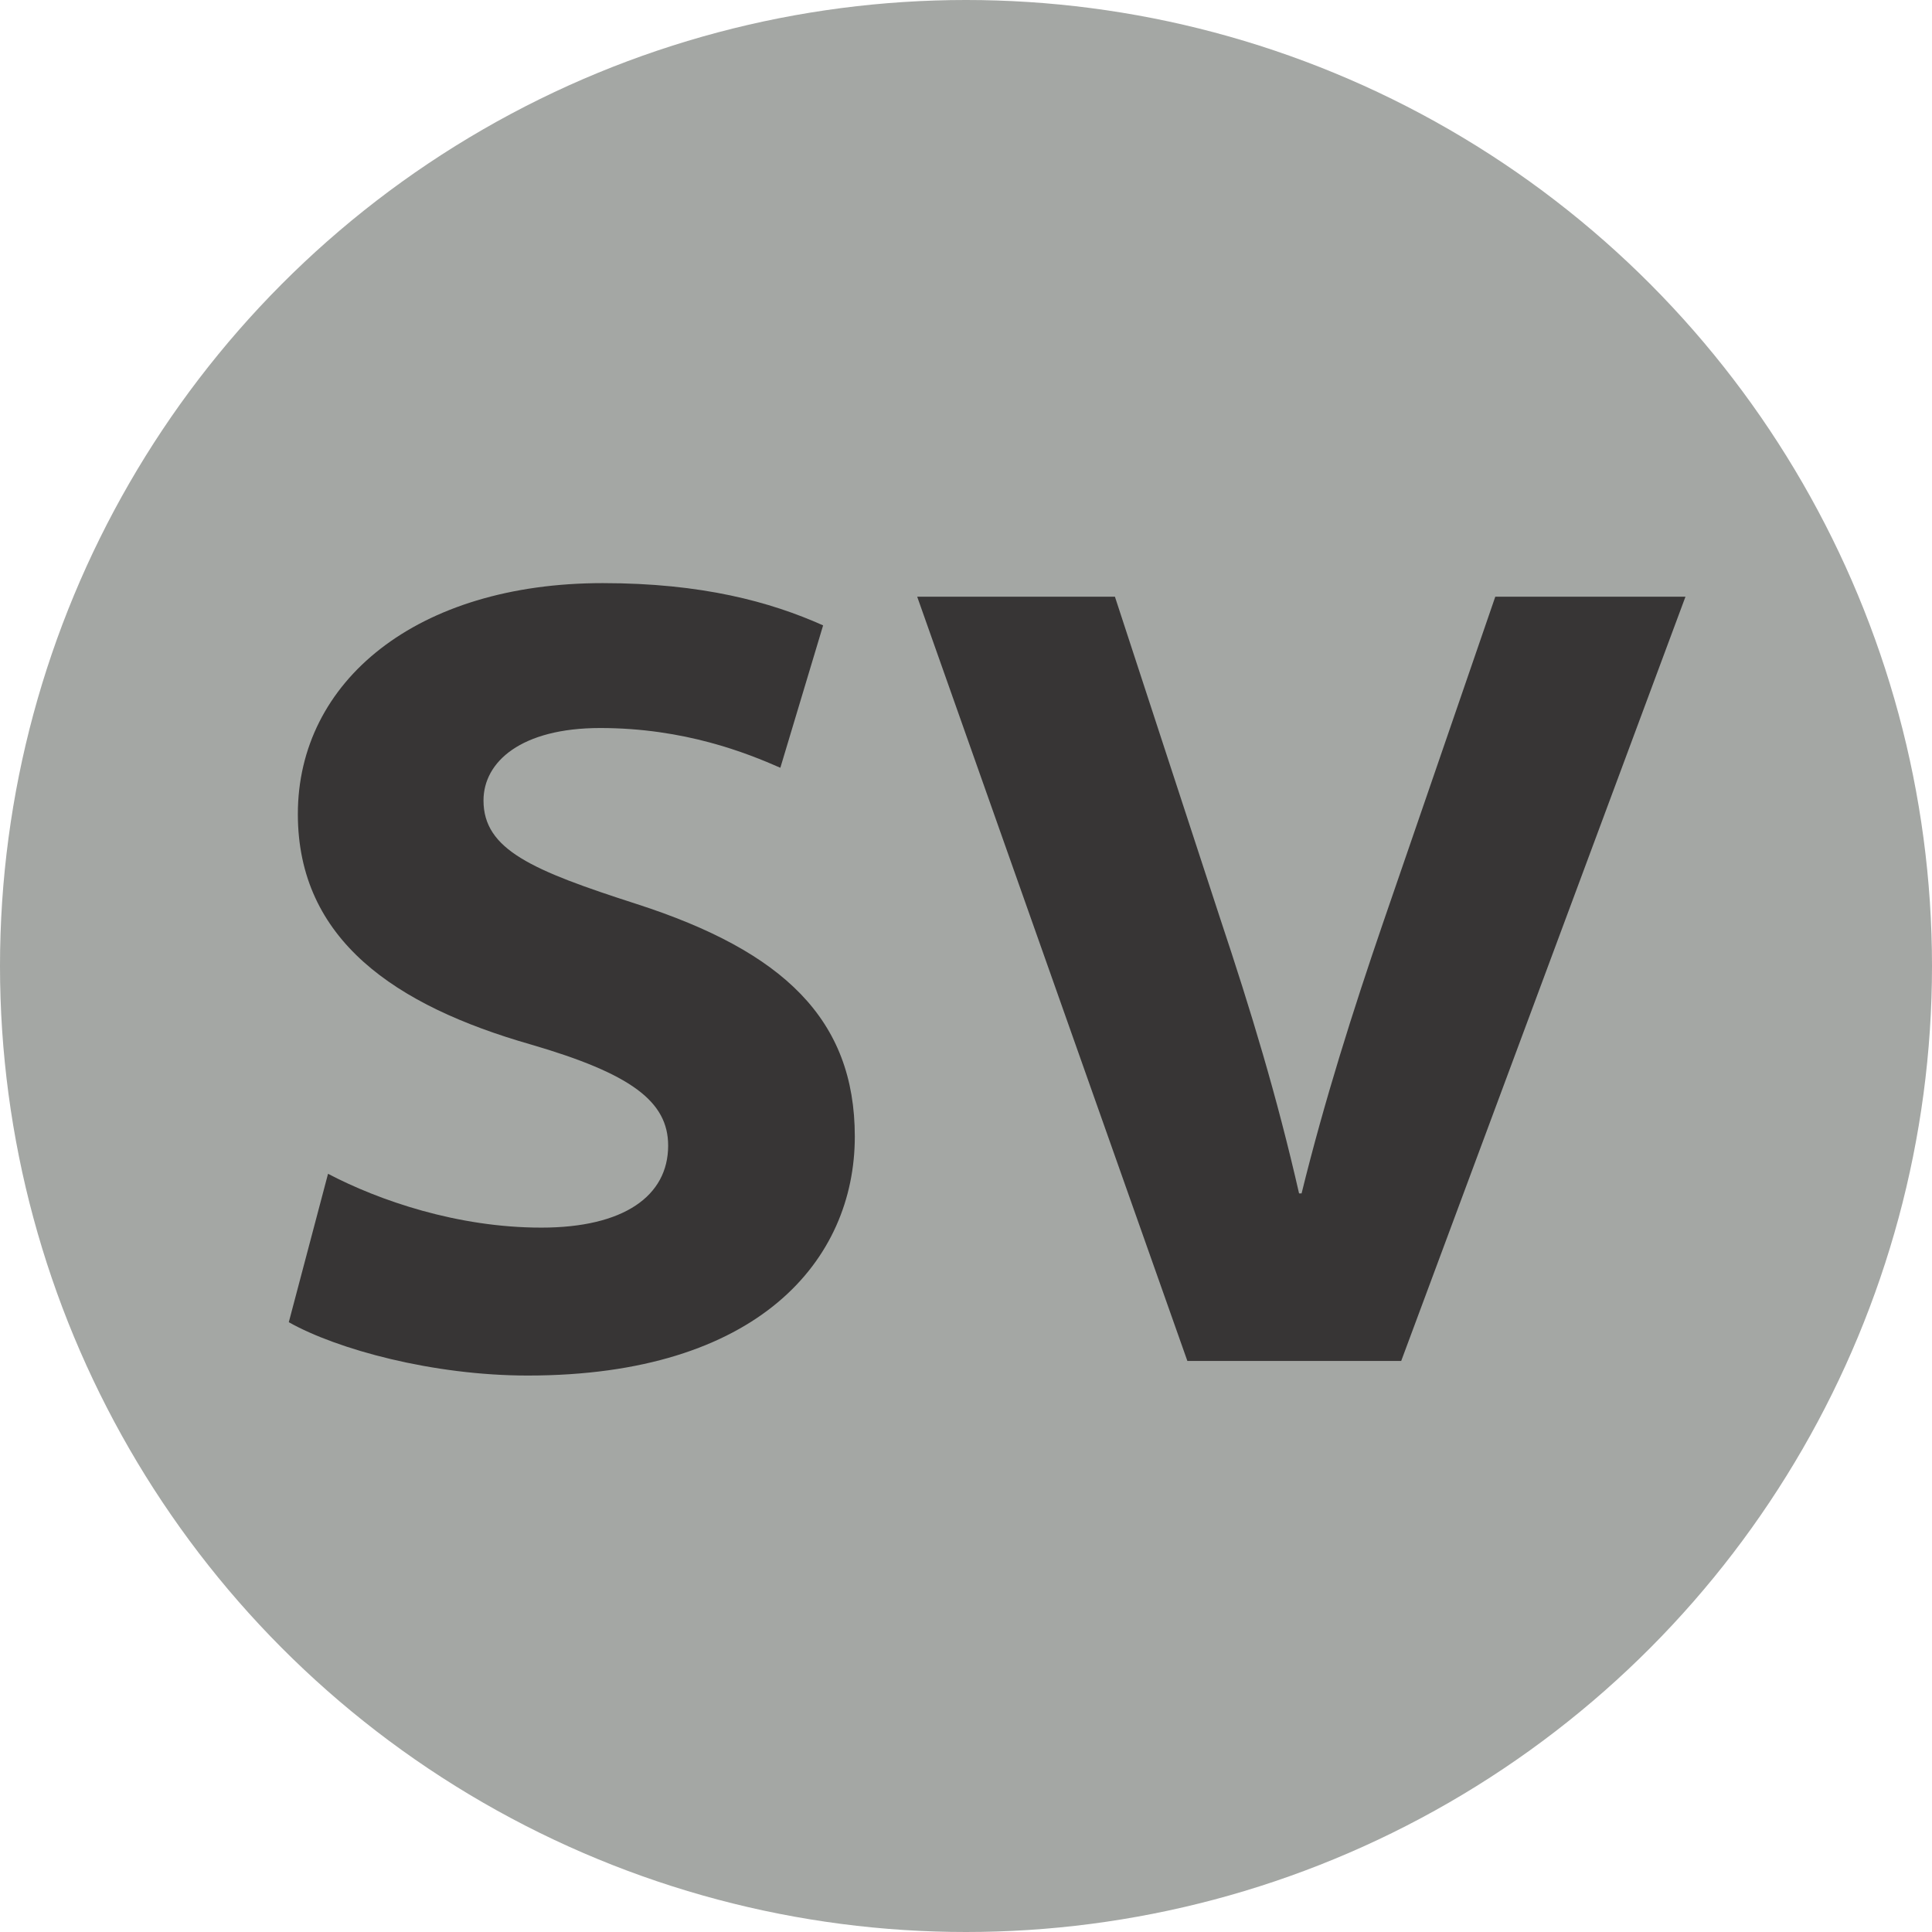
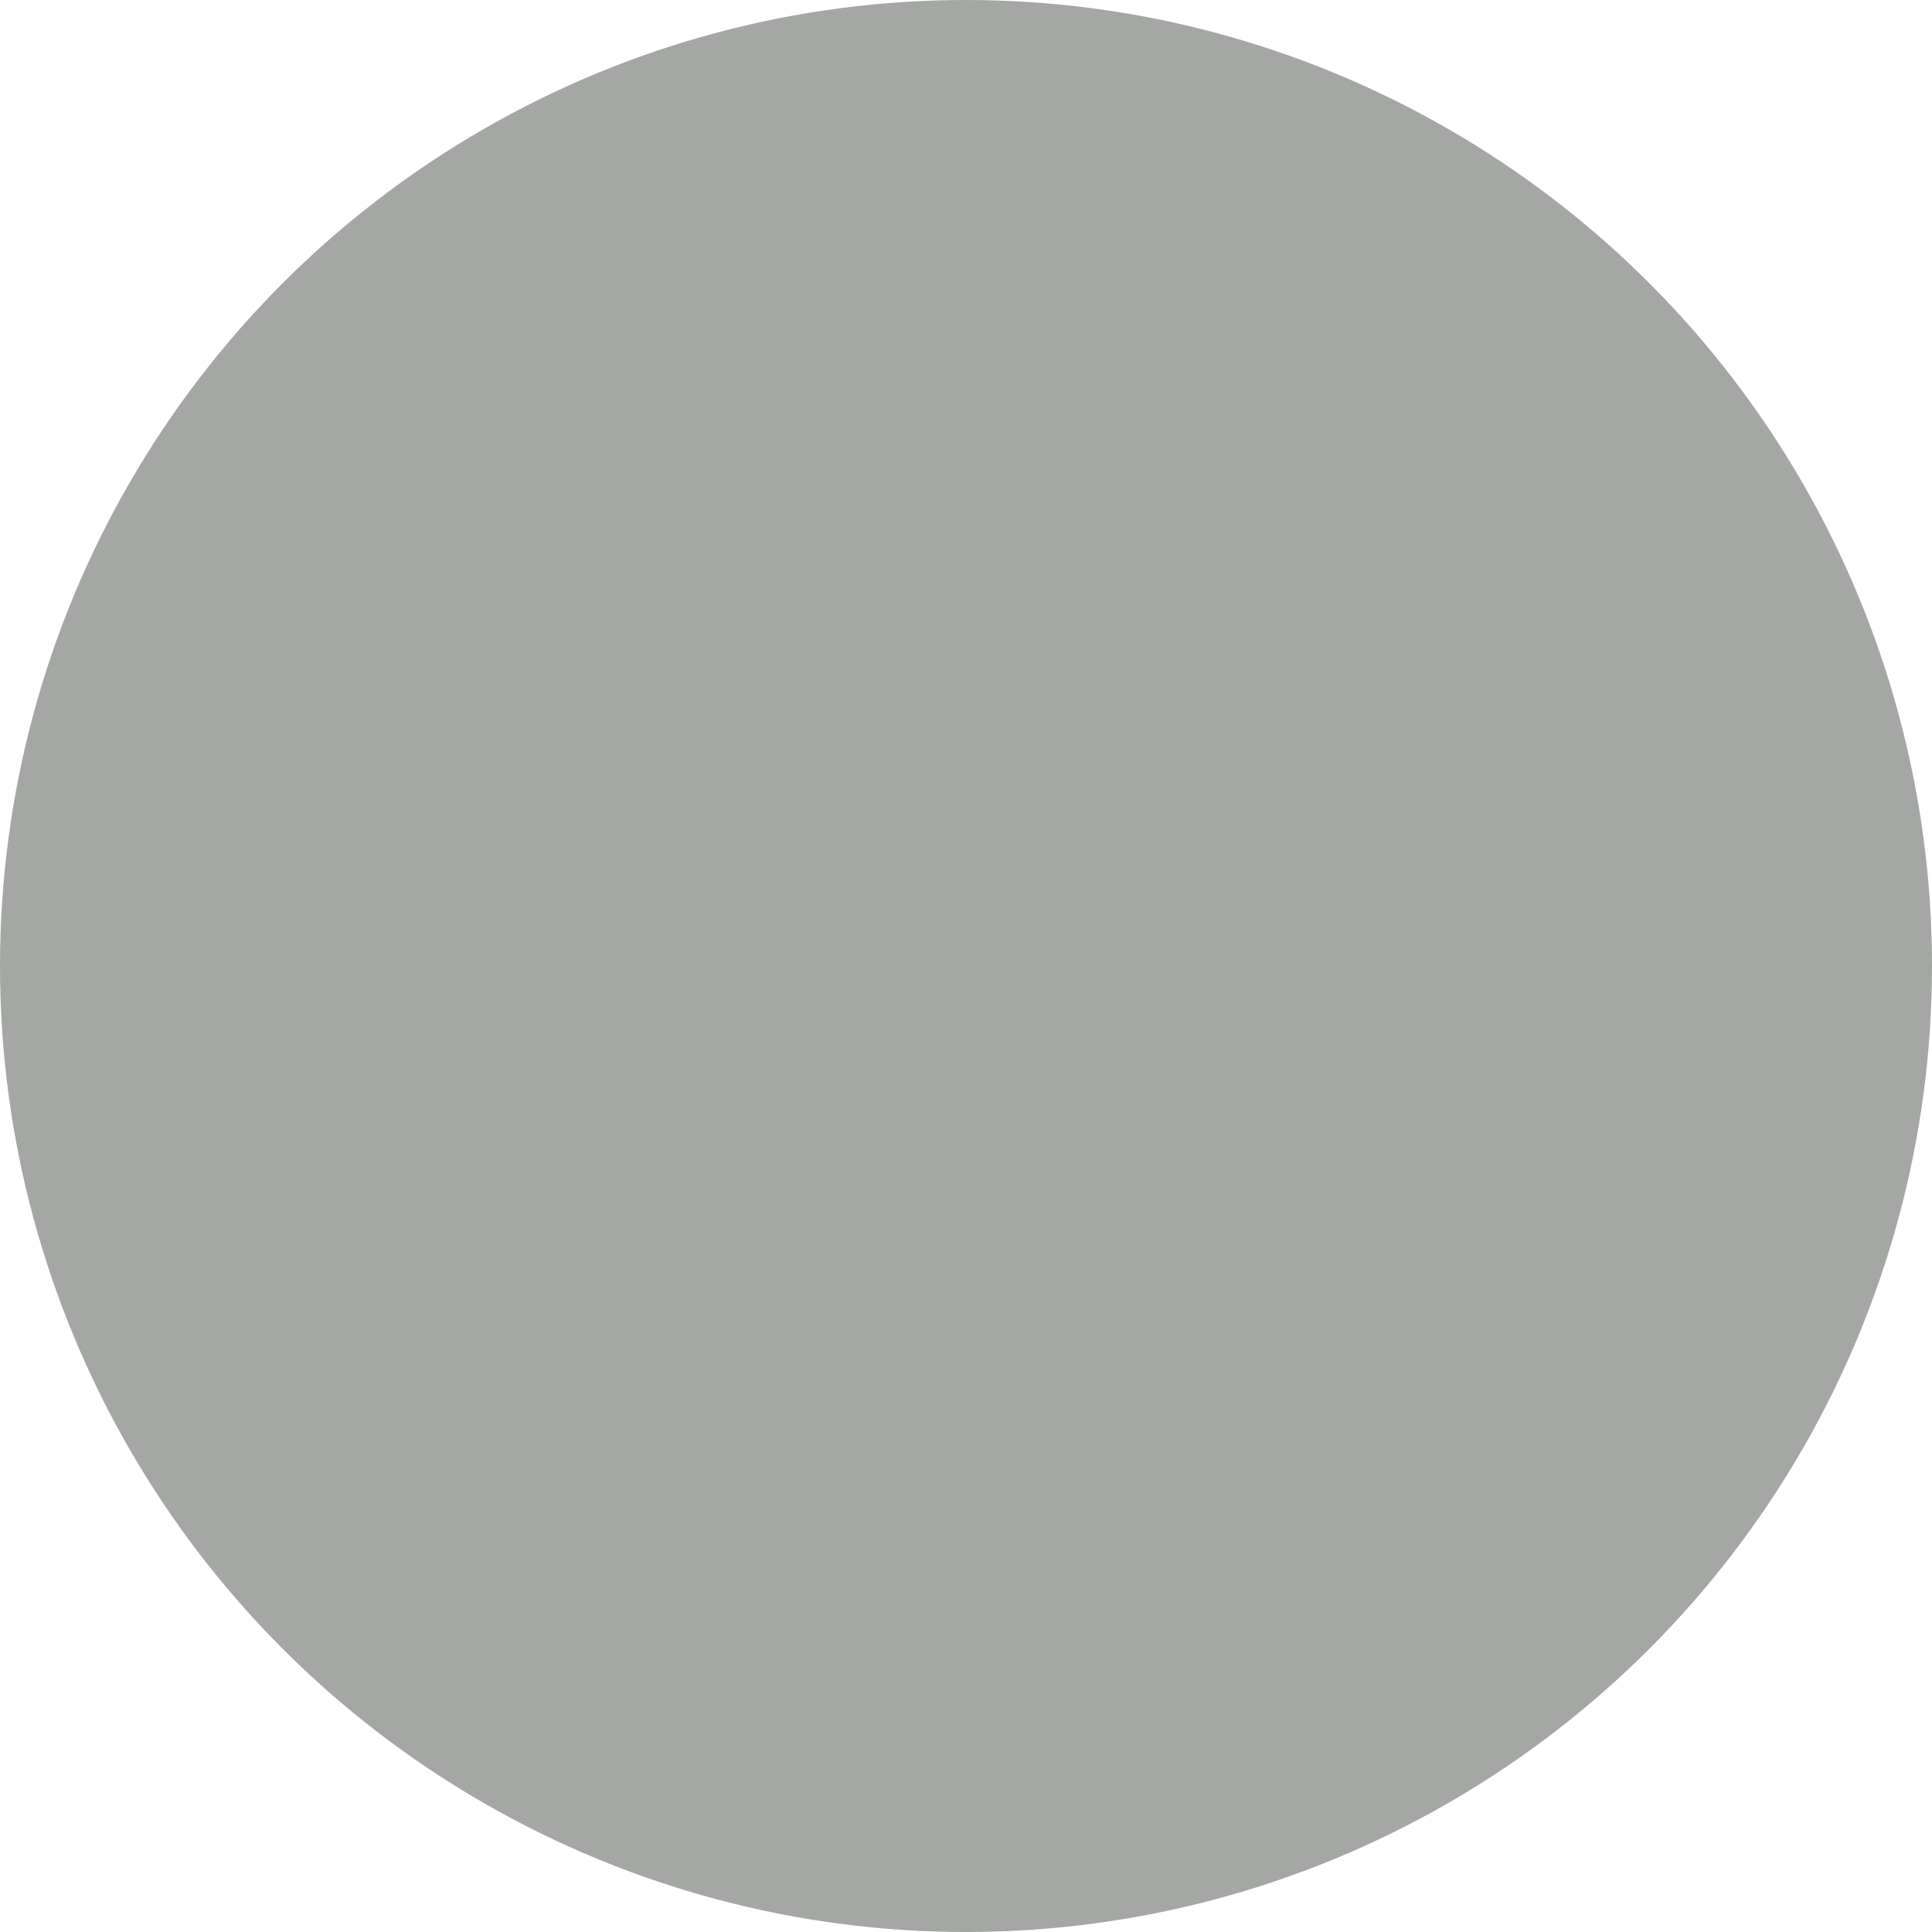
<svg xmlns="http://www.w3.org/2000/svg" version="1.1" id="Layer_1" x="0px" y="0px" viewBox="0 0 384 384" style="enable-background:new 0 0 384 384;" xml:space="preserve">
  <style type="text/css">
	.st0{fill:#E43245;}
	.st1{fill:#FFFFFF;}
	.st2{fill:#F89632;}
	.st3{fill:#373535;}
	.st4{fill:#007EBF;}
	.st5{fill:#01AB58;}
	.st6{fill:#FFD326;}
	.st7{fill:#A4A7A4;}
	.st8{fill:#ED1C24;}
</style>
  <g>
    <circle class="st7" cx="192" cy="192" r="192" />
    <g>
-       <path class="st3" d="M65.2,233.3c10.1,5.3,25.7,10.7,42.4,10.7c16.4,0,25.2-6.3,25.2-16.3c0-8.8-7.4-14.3-27.3-20.1    c-26.9-7.7-46.3-20.8-46.3-45.8c0-26.4,23.6-45.9,60.6-45.9c19.7,0,33.3,3.7,43.8,8.4l-8.5,28.3c-6.6-2.9-19-7.9-35.8-7.9    c-15.7,0-23.2,6.7-23.2,14.4c0,9.8,9.7,13.9,30.5,20.6c29.1,9.4,43.3,22.9,43.3,46.2c0,24.5-19.1,47.5-65,47.5    c-18.9,0-37.9-5.2-47.5-10.6L65.2,233.3z" />
-       <path class="st3" d="M236,270.5l-53.7-151.9h39.3l20.9,63.9c6.2,18.6,11.3,35.4,15.7,54.7h0.5c4.5-18.3,10.2-36.3,16.2-53.8    l22.3-64.8H335l-56.5,151.9H236z" />
-     </g>
+       </g>
  </g>
</svg>